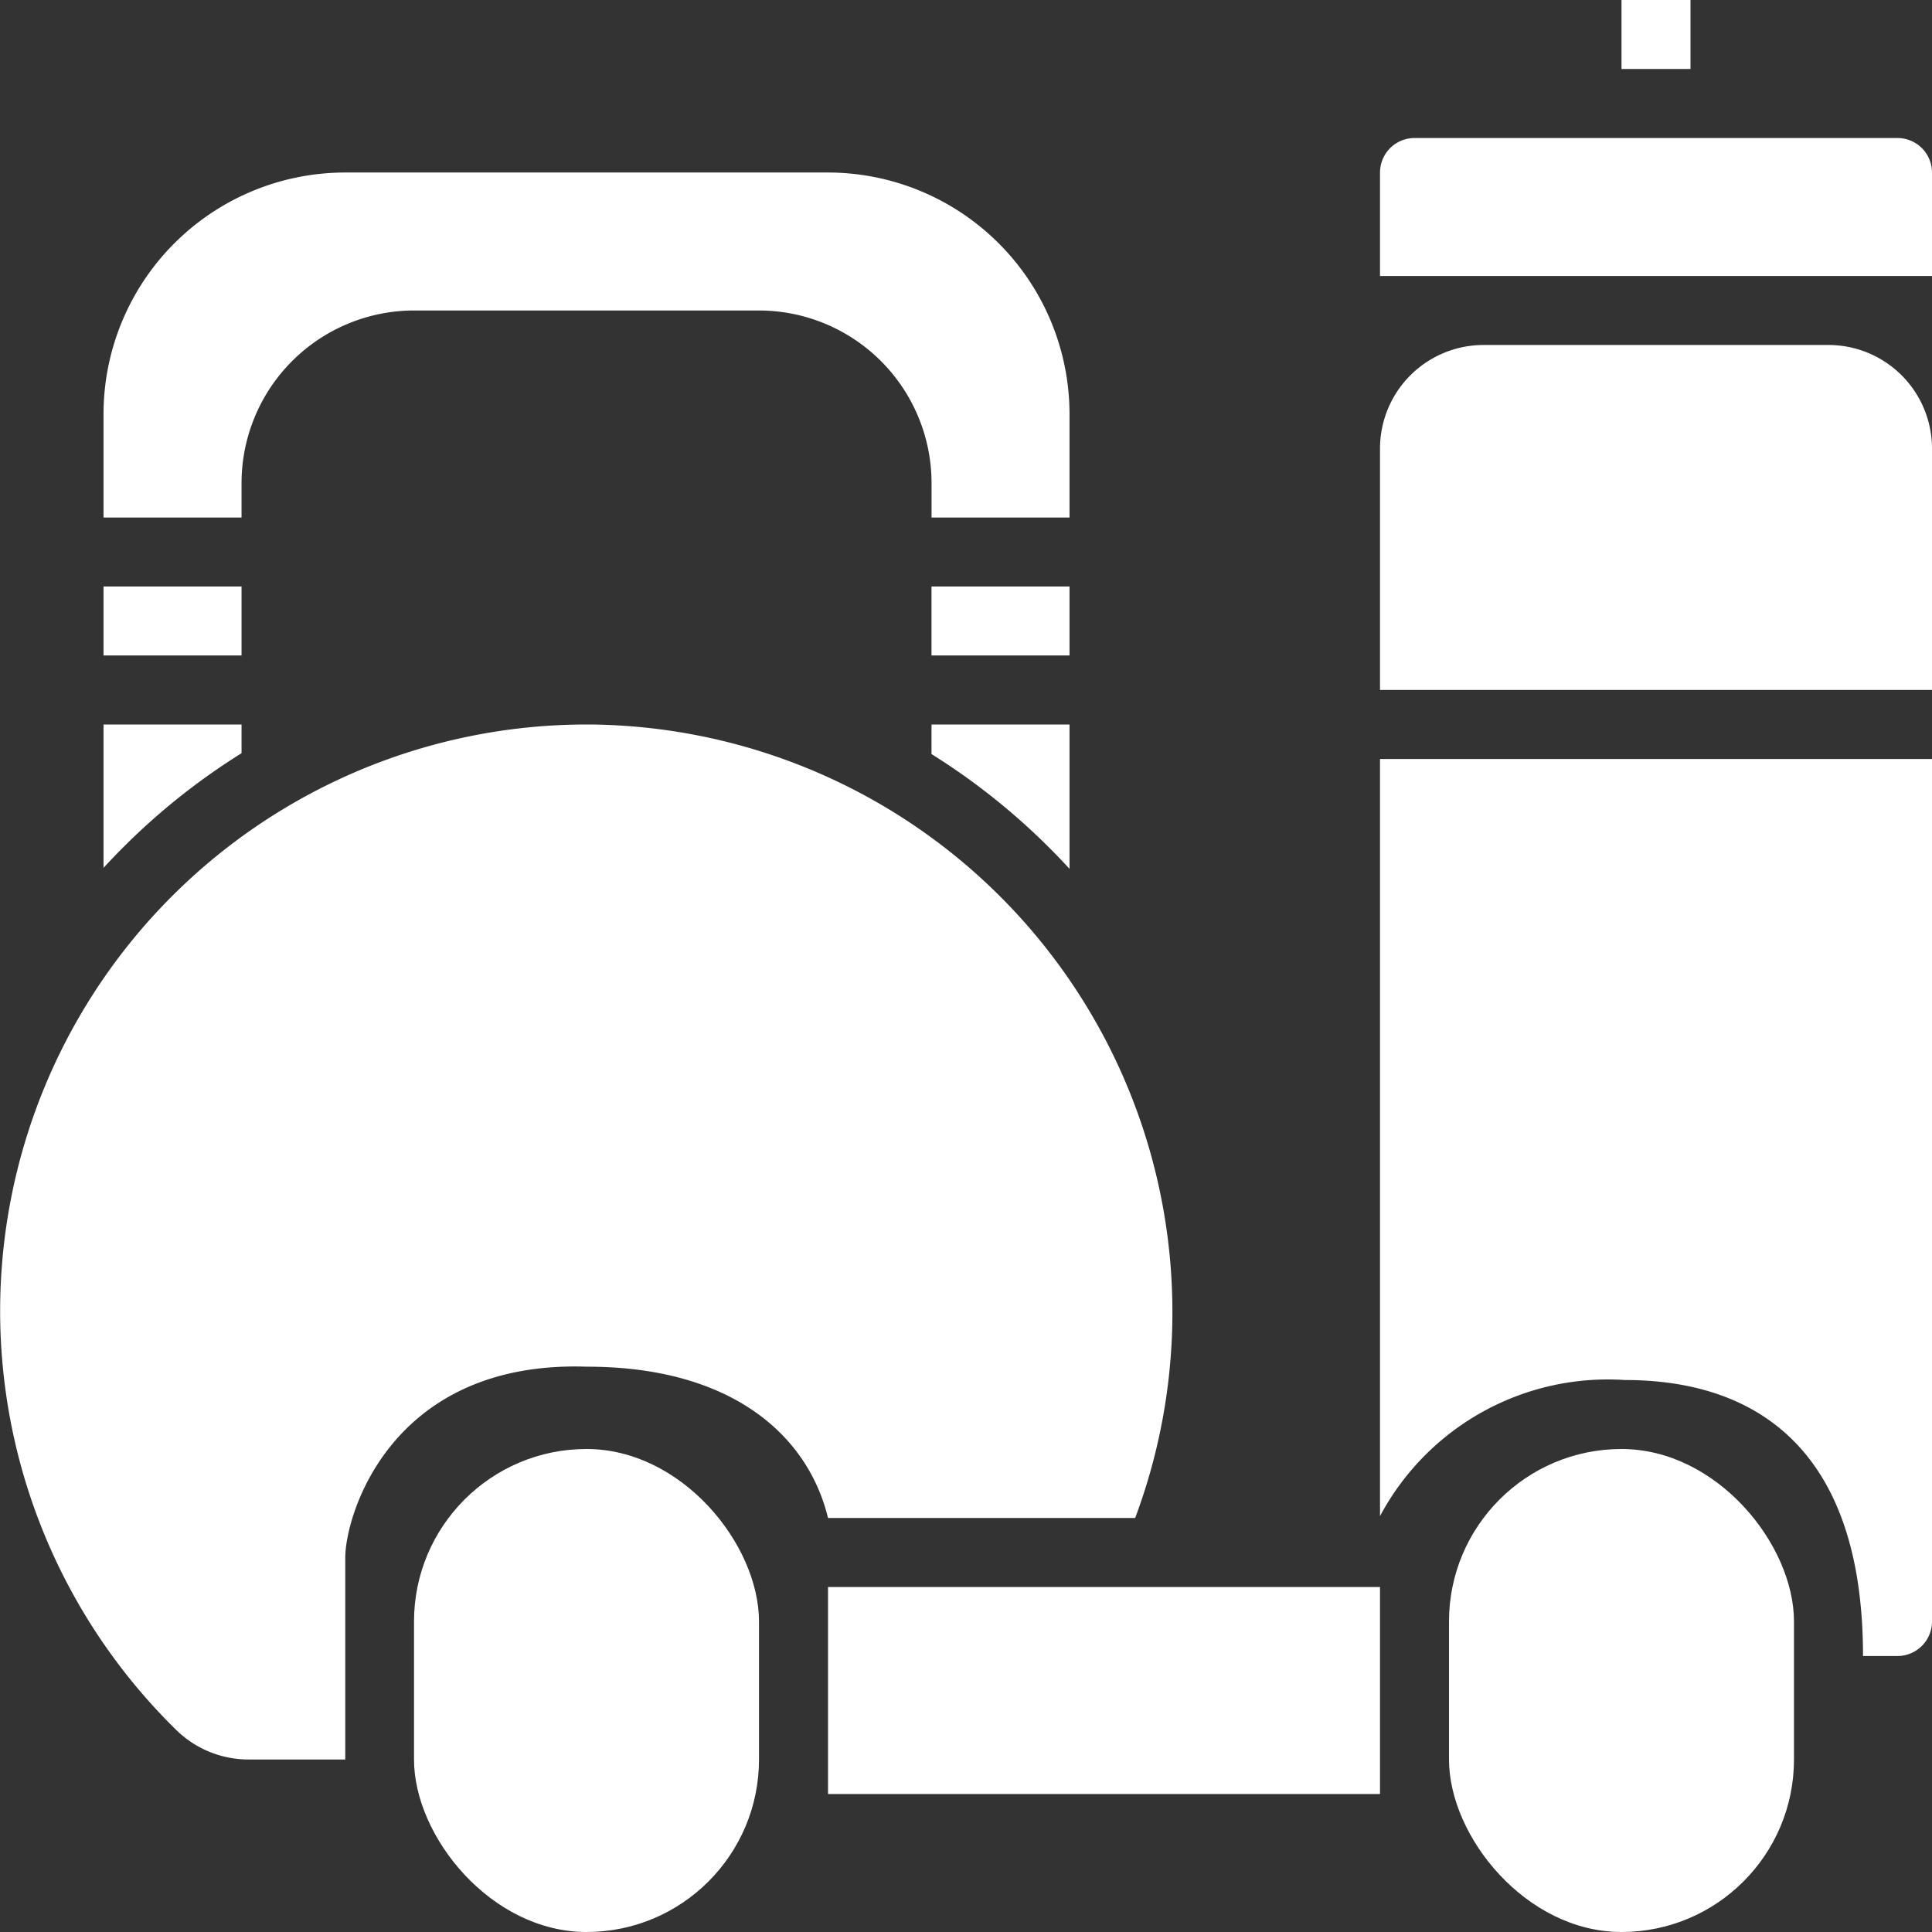
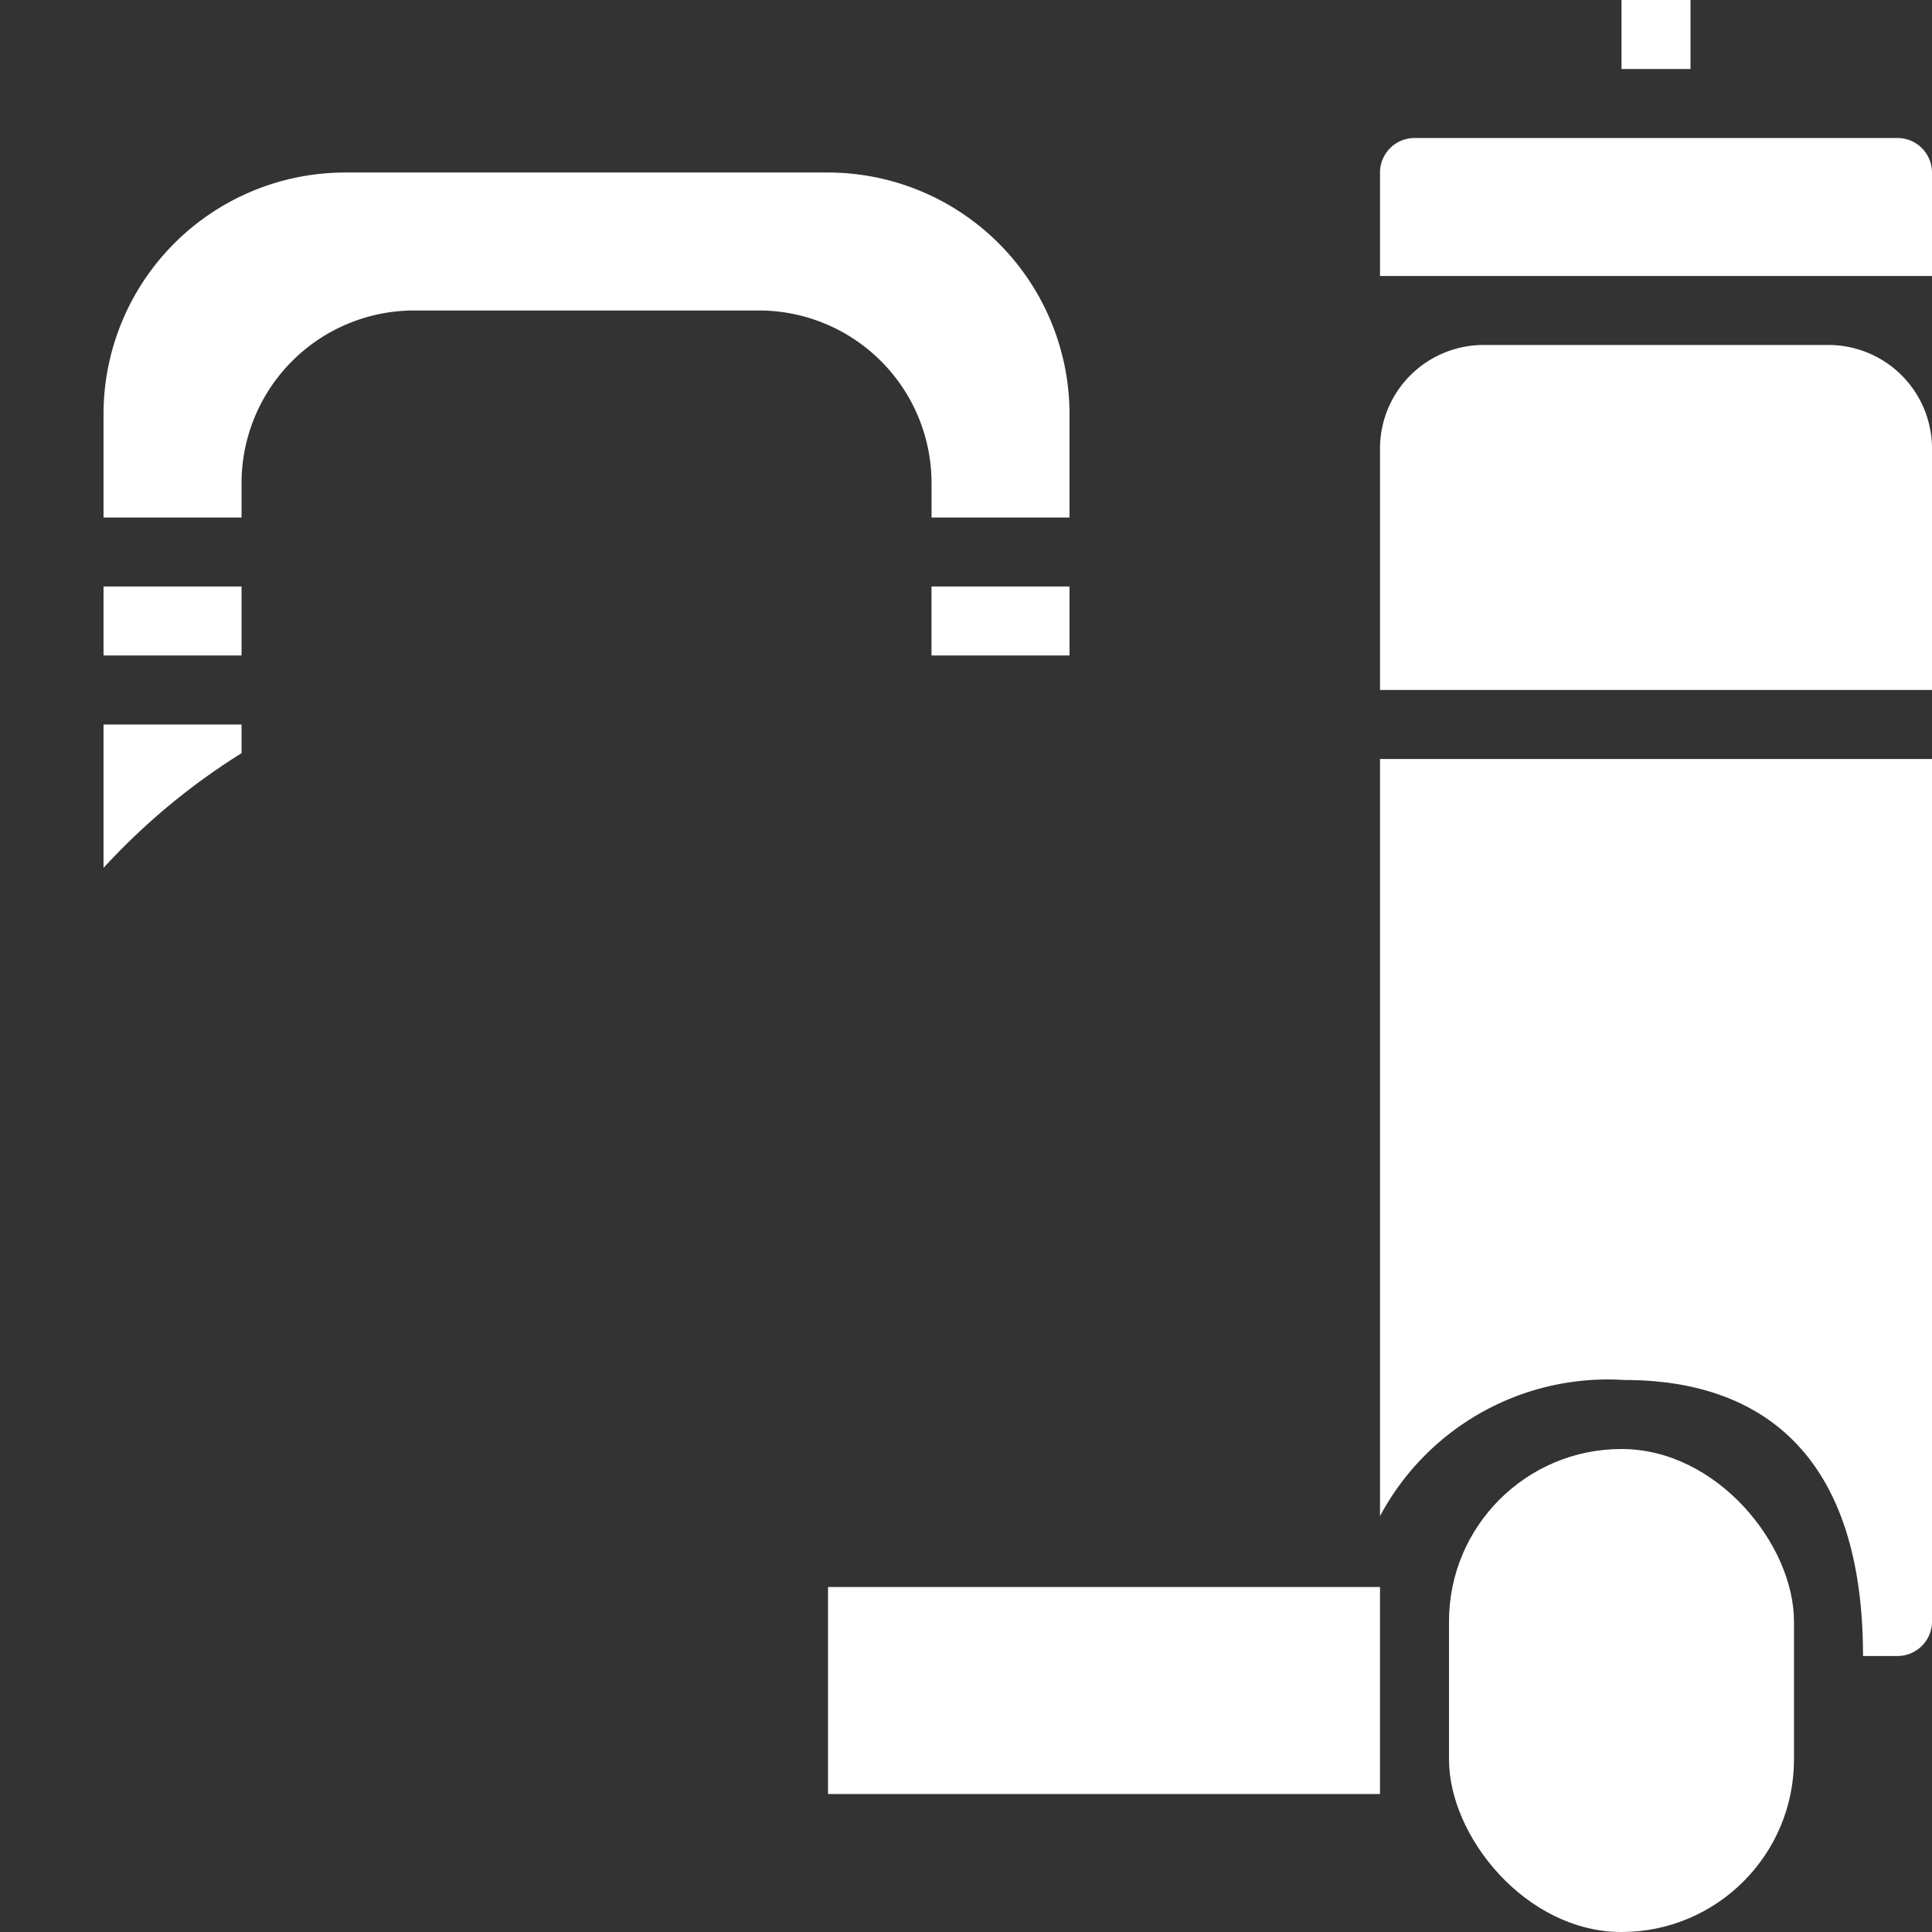
<svg xmlns="http://www.w3.org/2000/svg" height="48" viewBox="0 0 48 48" width="48">
  <rect x="0" y="0" width="48" height="48" fill="#333333" stroke="none" />
  <g id="gym" transform="translate(-31.997 -32)">
    <path d="M364.857,64h-12a.858.858,0,0,0-.857.857v2.571h13.714V64.857A.858.858,0,0,0,364.857,64Z" data-name="Path 521" fill="#fff" id="Path_521" transform="translate(-285.717 -28.571)" />
    <path d="M363.143,112h-8.571A2.574,2.574,0,0,0,352,114.571v6h13.714v-6A2.574,2.574,0,0,0,363.143,112Z" data-name="Path 522" fill="#fff" id="Path_522" transform="translate(-285.717 -71.429)" />
    <path d="M248,168h3.429v1.714H248Z" data-name="Path 523" fill="#fff" id="Path_523" transform="translate(-192.86 -121.429)" />
-     <rect data-name="Rectangle 4718" fill="#fff" height="12" id="Rectangle_4718" rx="4.286" transform="translate(42.283 68)" width="8.571" />
    <path d="M59.429,200.718V200H56v3.562q.256-.279.526-.547a16.418,16.418,0,0,1,2.9-2.3Z" data-name="Path 524" fill="#fff" id="Path_524" transform="translate(-21.431 -150)" />
-     <path d="M248,200.735a16.508,16.508,0,0,1,2.875,2.276q.285.282.554.575V200H248Z" data-name="Path 525" fill="#fff" id="Path_525" transform="translate(-192.86 -150)" />
    <path d="M56,168h3.429v1.714H56Z" data-name="Path 526" fill="#fff" id="Path_526" transform="translate(-21.431 -121.429)" />
    <rect data-name="Rectangle 4719" fill="#fff" height="12" id="Rectangle_4719" rx="4.286" transform="translate(67.997 68)" width="8.571" />
-     <path d="M52.569,219.714H60.2A14.6,14.6,0,0,0,46.676,200h-.107a14.571,14.571,0,0,0-10.2,24.974,2.564,2.564,0,0,0,1.806.74h2.4V220.7c0-1.049,1.123-4.906,6-4.745C50.161,215.952,52.067,217.648,52.569,219.714Z" data-name="Path 527" fill="#fff" id="Path_527" transform="translate(0 -150)" />
    <path d="M352,226.81a6.413,6.413,0,0,1,6.076-3.381c2.183,0,5.924.751,5.924,6.857h.857a.858.858,0,0,0,.857-.857V208H352Z" data-name="Path 528" fill="#fff" id="Path_528" transform="translate(-285.717 -157.143)" />
    <path d="M224,400h13.714v5.143H224Z" data-name="Path 529" fill="#fff" id="Path_529" transform="translate(-171.431 -328.571)" />
    <path d="M59.429,79.714a4.291,4.291,0,0,1,4.286-4.286h8.571a4.291,4.291,0,0,1,4.286,4.286v.857H80V78a6.007,6.007,0,0,0-6-6H62a6.007,6.007,0,0,0-6,6v2.571h3.429Z" data-name="Path 530" fill="#fff" id="Path_530" transform="translate(-21.431 -35.714)" />
    <path d="M408,32h1.714v1.714H408Z" data-name="Path 531" fill="#fff" id="Path_531" transform="translate(-335.717)" />
  </g>
</svg>